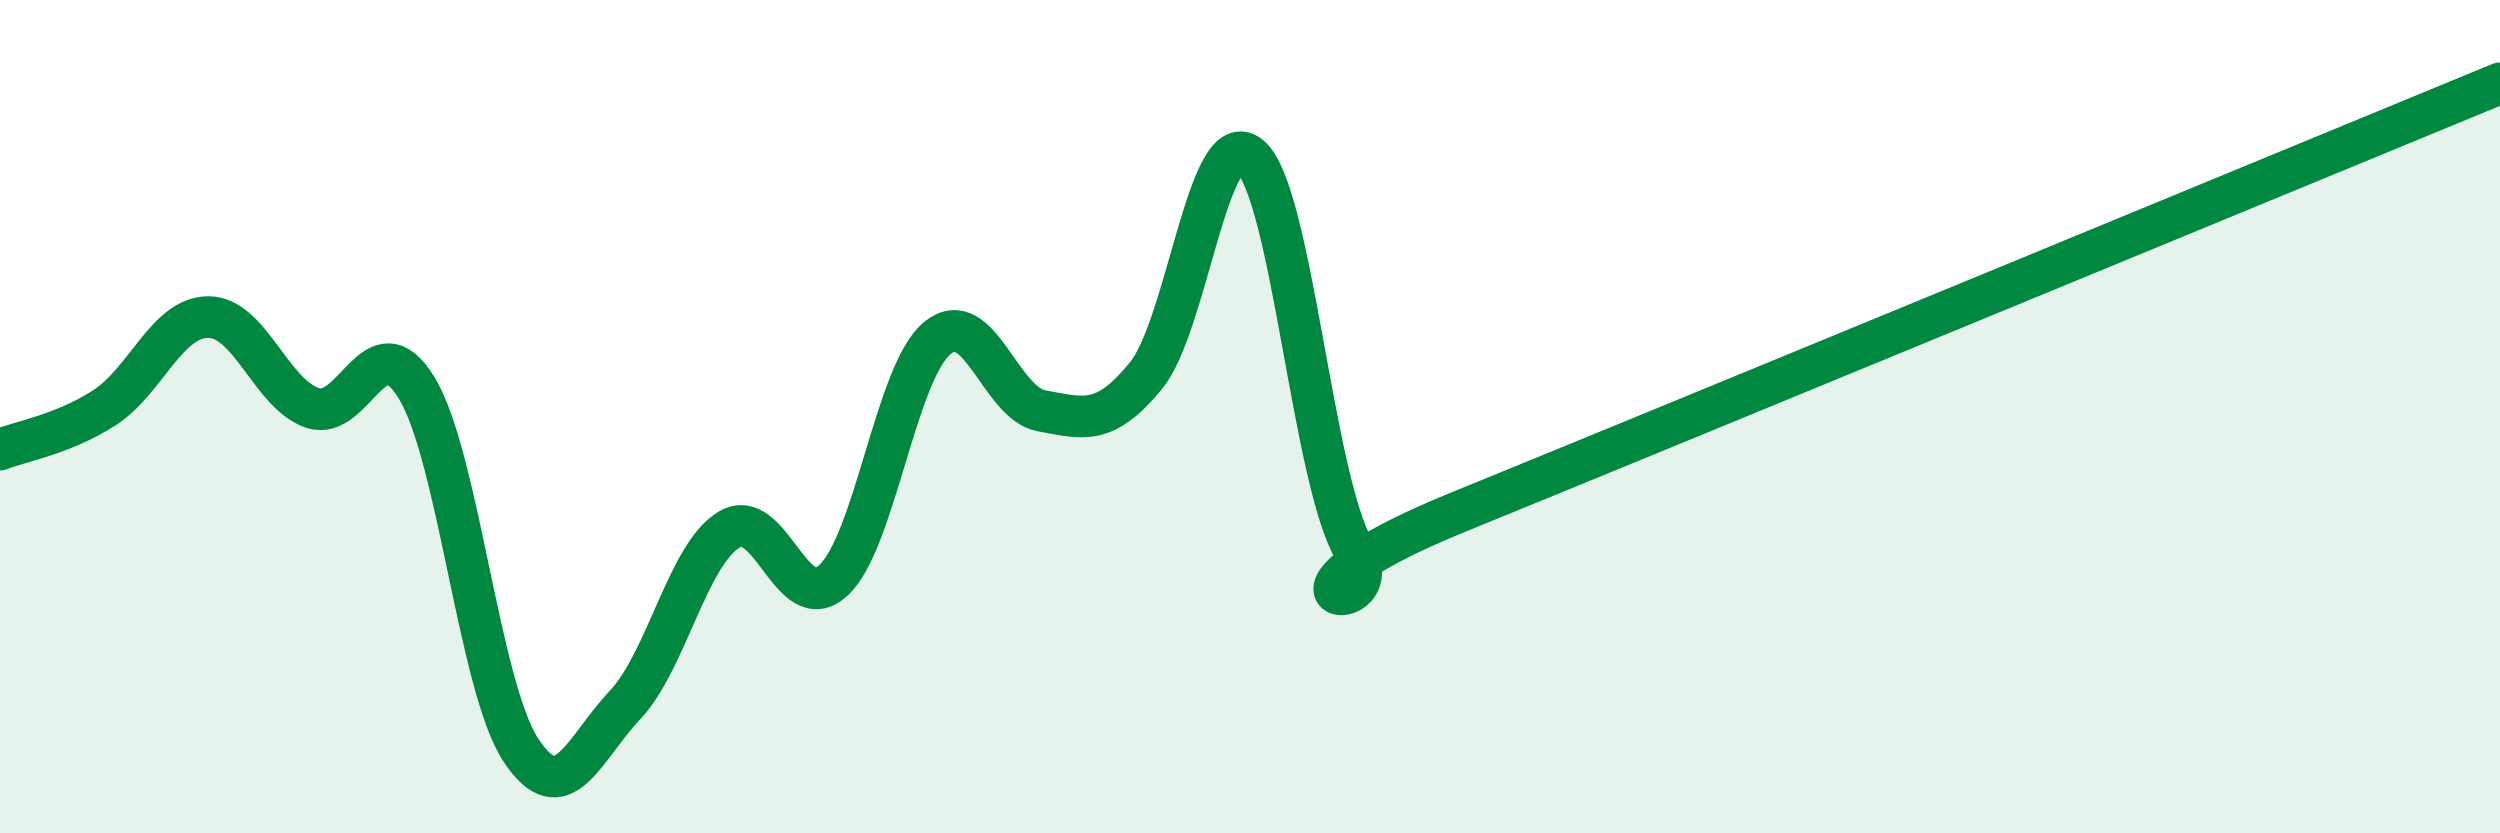
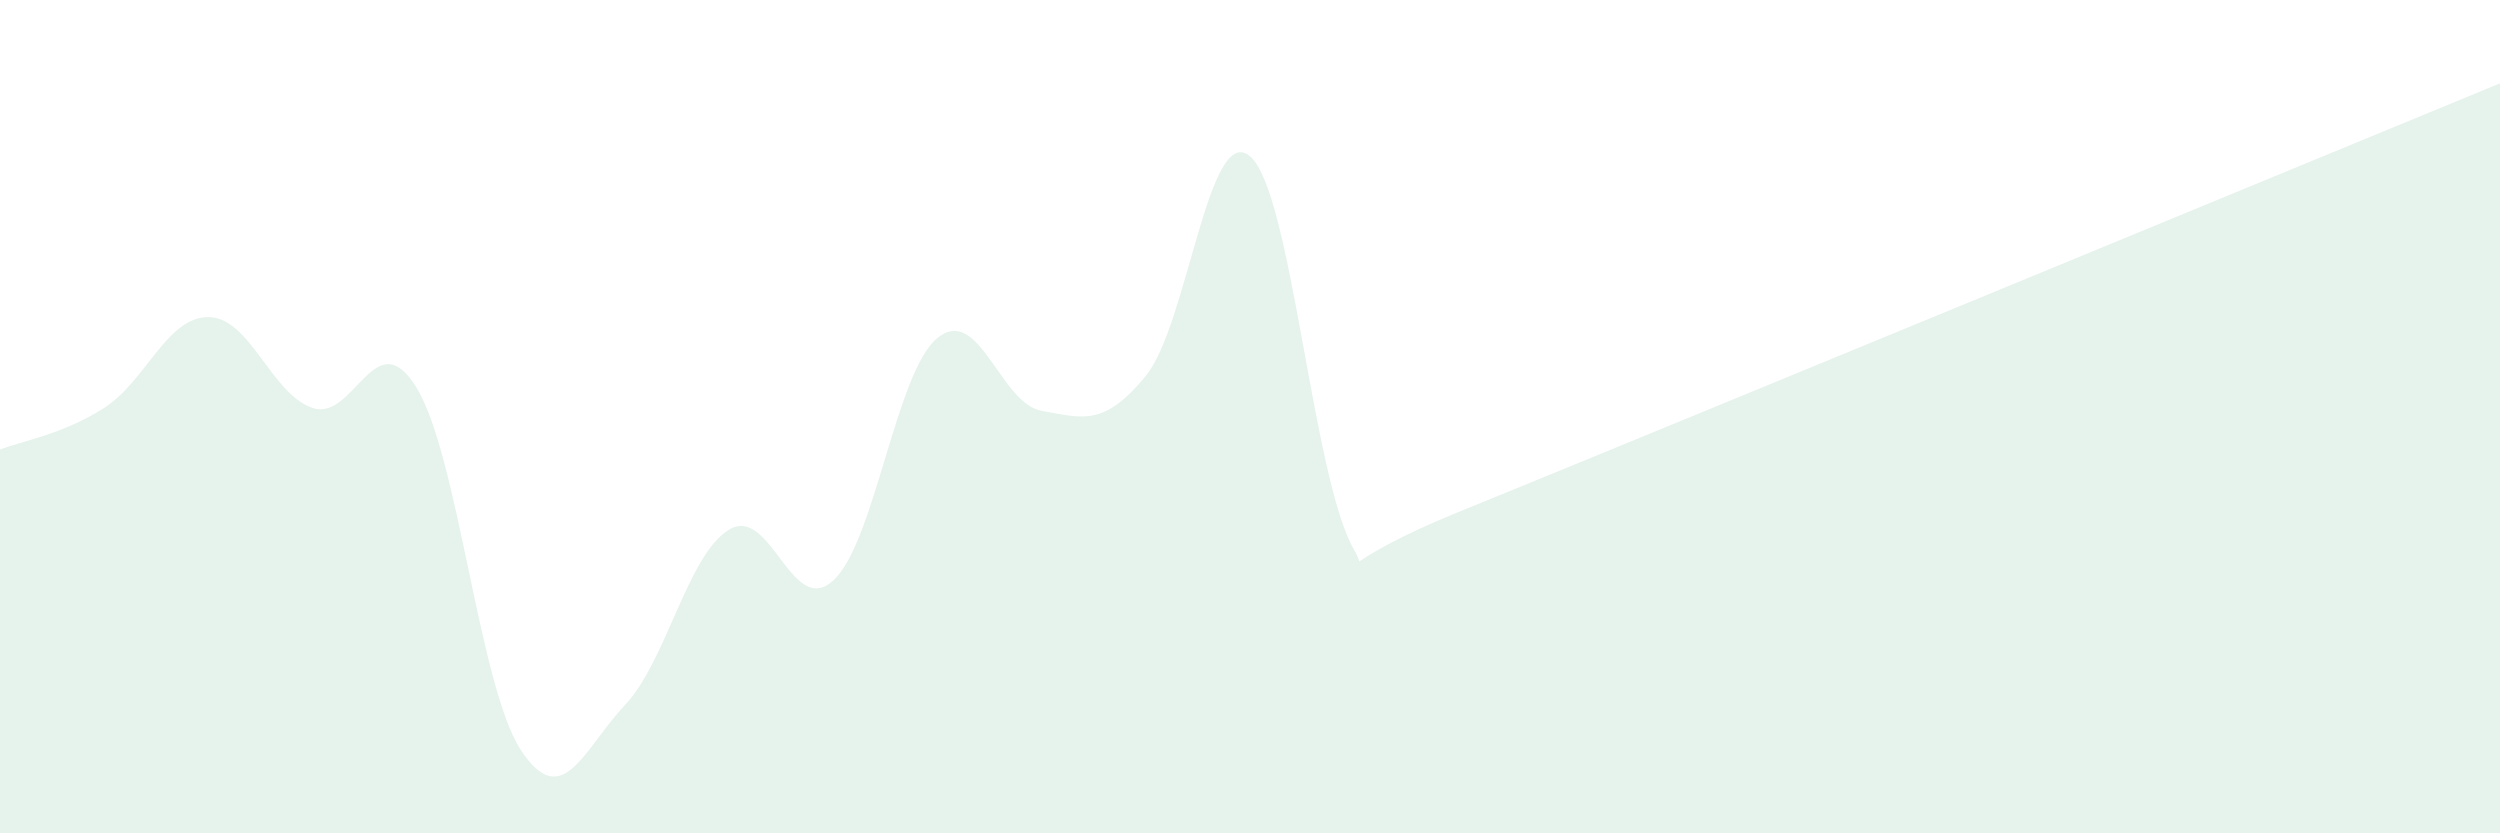
<svg xmlns="http://www.w3.org/2000/svg" width="60" height="20" viewBox="0 0 60 20">
  <path d="M 0,10.79 C 0.5,10.59 1.5,10.43 2.5,9.79 C 3.5,9.15 4,7.61 5,7.61 C 6,7.61 6.5,9.45 7.5,9.79 C 8.5,10.13 9,7.67 10,9.31 C 11,10.95 11.5,16.48 12.5,18 C 13.5,19.52 14,17.98 15,16.92 C 16,15.86 16.5,13.31 17.5,12.71 C 18.5,12.11 19,14.85 20,13.93 C 21,13.01 21.5,8.92 22.5,8.11 C 23.5,7.3 24,9.68 25,9.86 C 26,10.04 26.5,10.24 27.5,9.02 C 28.5,7.8 29,2.91 30,3.75 C 31,4.59 31.5,11.49 32.5,13.2 C 33.5,14.91 29.5,14.53 35,12.29 C 40.5,10.05 55,4.06 60,2L60 20L0 20Z" fill="#008740" opacity="0.1" stroke-linecap="round" stroke-linejoin="round" />
-   <path d="M 0,10.79 C 0.5,10.59 1.5,10.43 2.5,9.79 C 3.5,9.15 4,7.61 5,7.61 C 6,7.61 6.5,9.45 7.5,9.79 C 8.5,10.13 9,7.67 10,9.31 C 11,10.95 11.5,16.48 12.5,18 C 13.5,19.52 14,17.98 15,16.92 C 16,15.86 16.5,13.31 17.5,12.71 C 18.5,12.11 19,14.85 20,13.93 C 21,13.01 21.5,8.92 22.5,8.11 C 23.5,7.3 24,9.68 25,9.86 C 26,10.04 26.5,10.24 27.5,9.02 C 28.5,7.8 29,2.91 30,3.75 C 31,4.59 31.5,11.49 32.5,13.2 C 33.5,14.91 29.5,14.53 35,12.29 C 40.5,10.05 55,4.06 60,2" stroke="#008740" stroke-width="1" fill="none" stroke-linecap="round" stroke-linejoin="round" />
</svg>